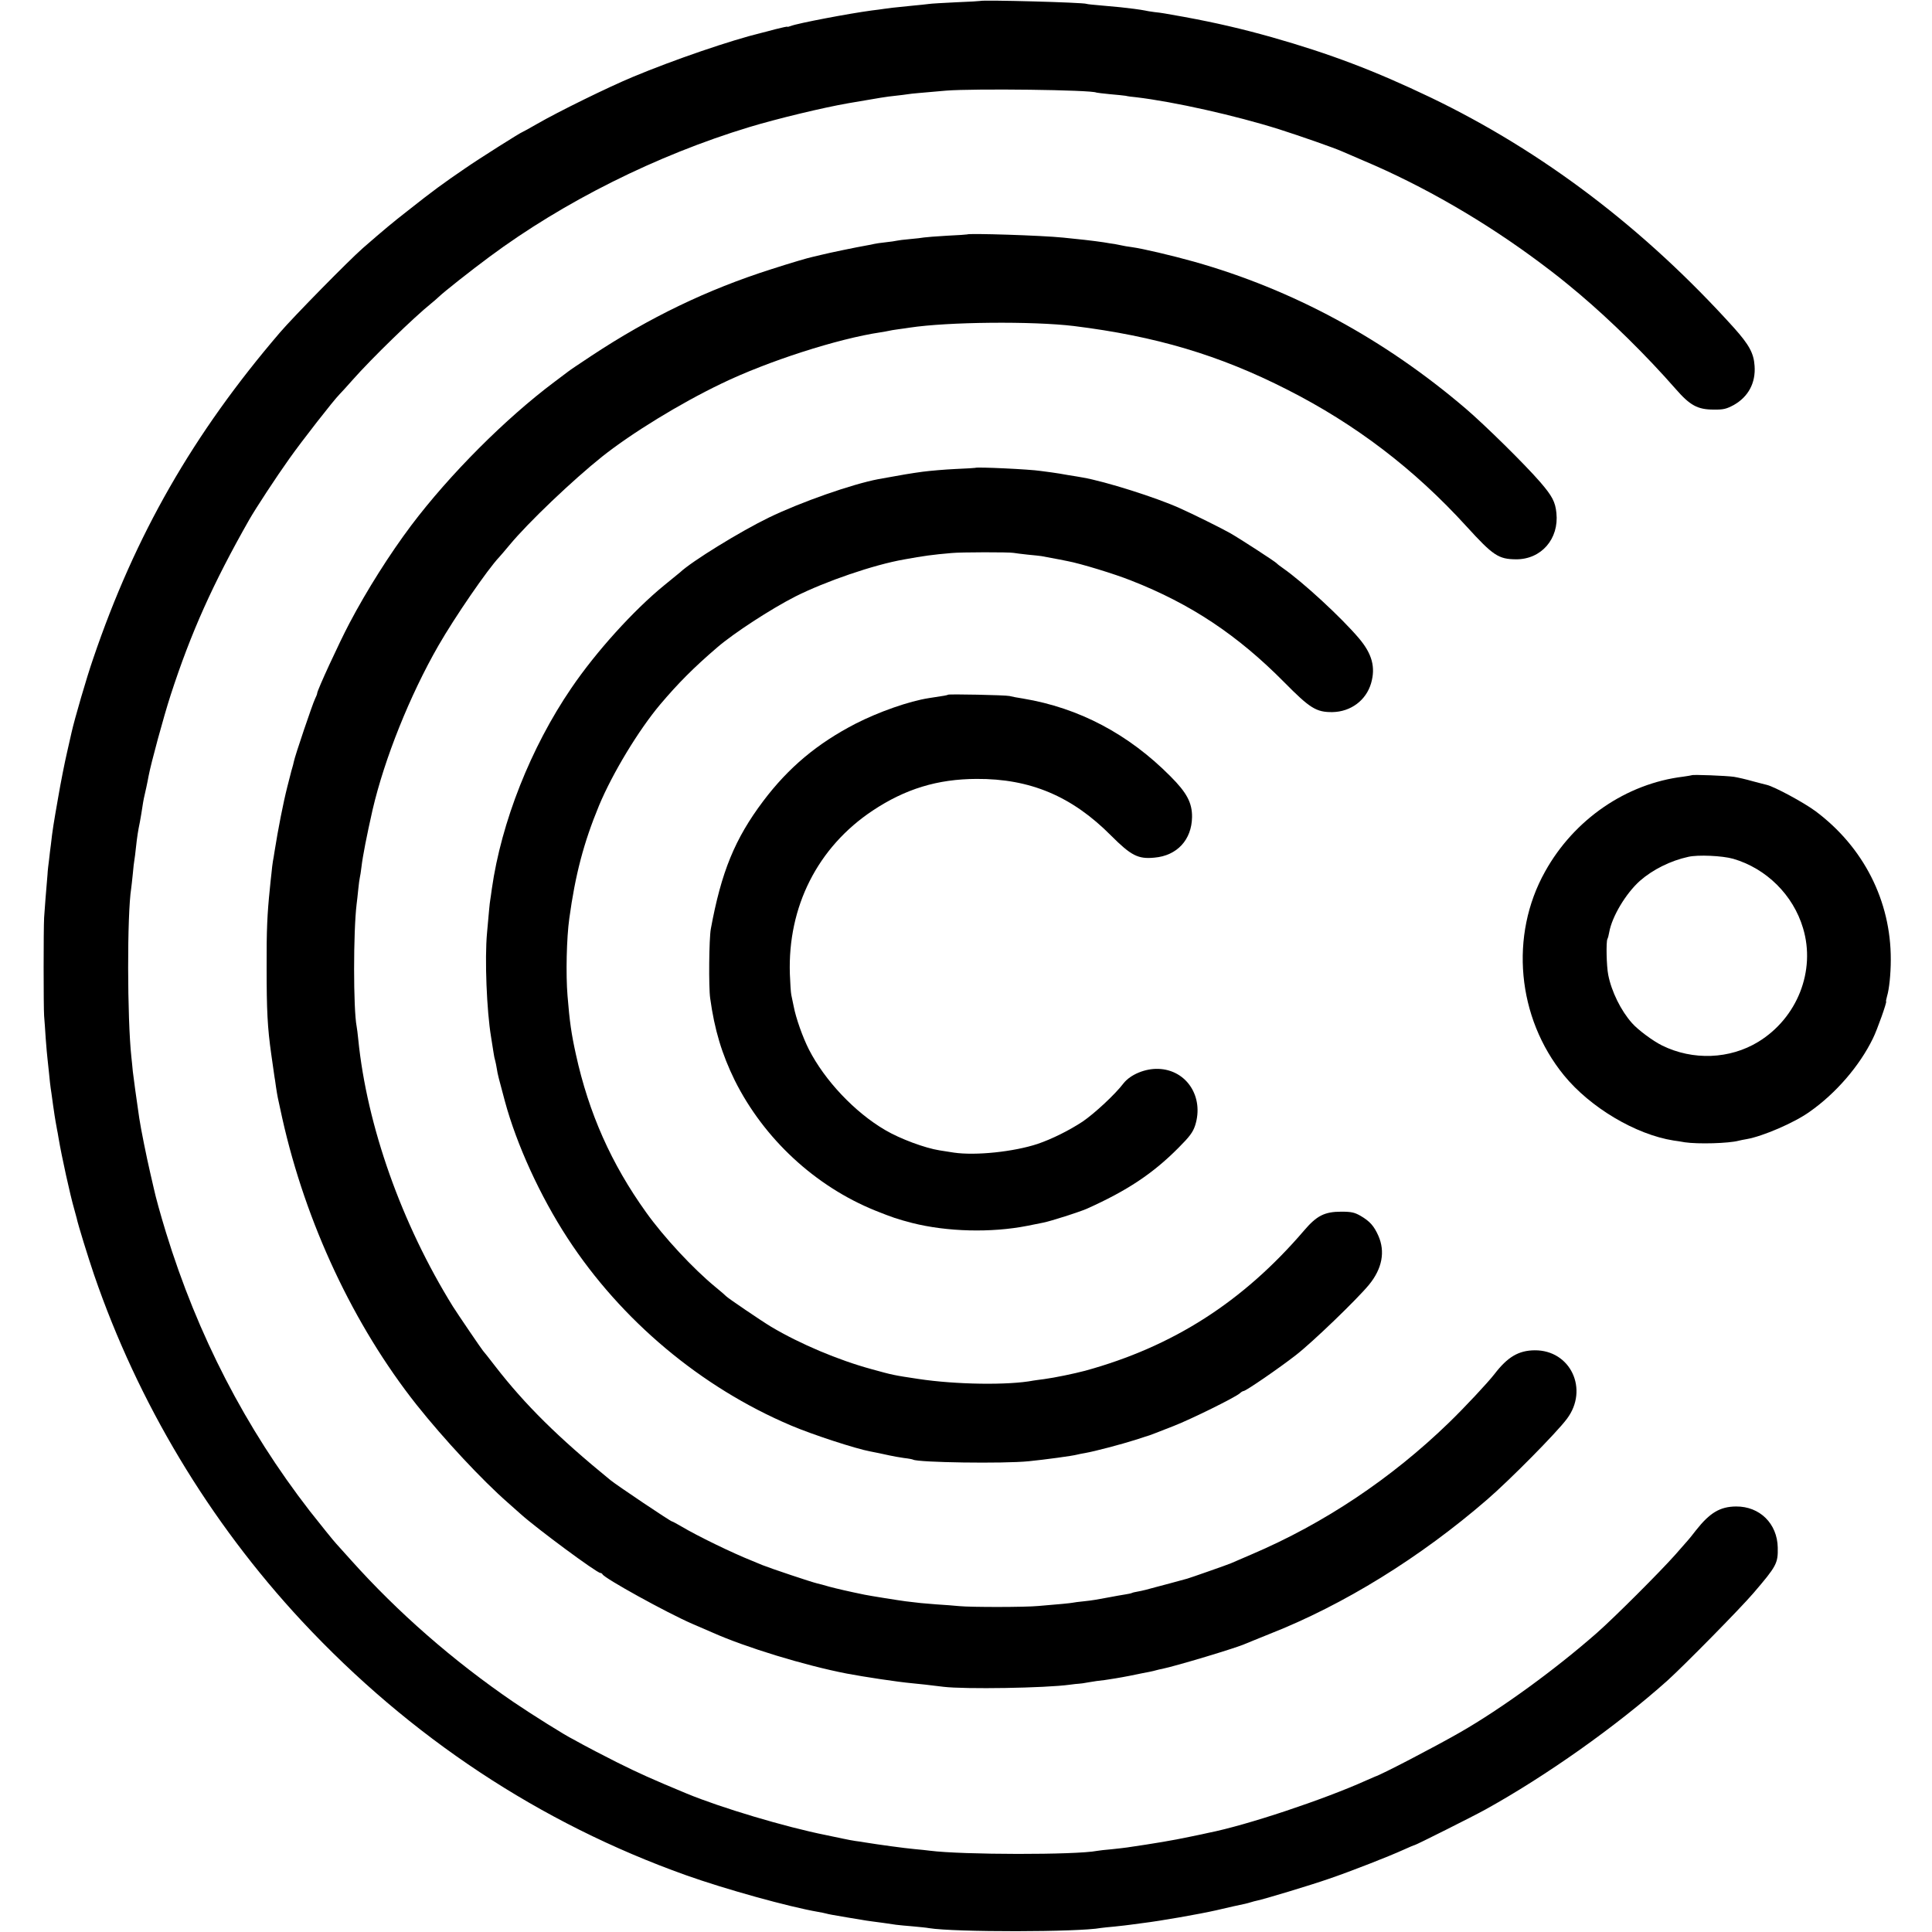
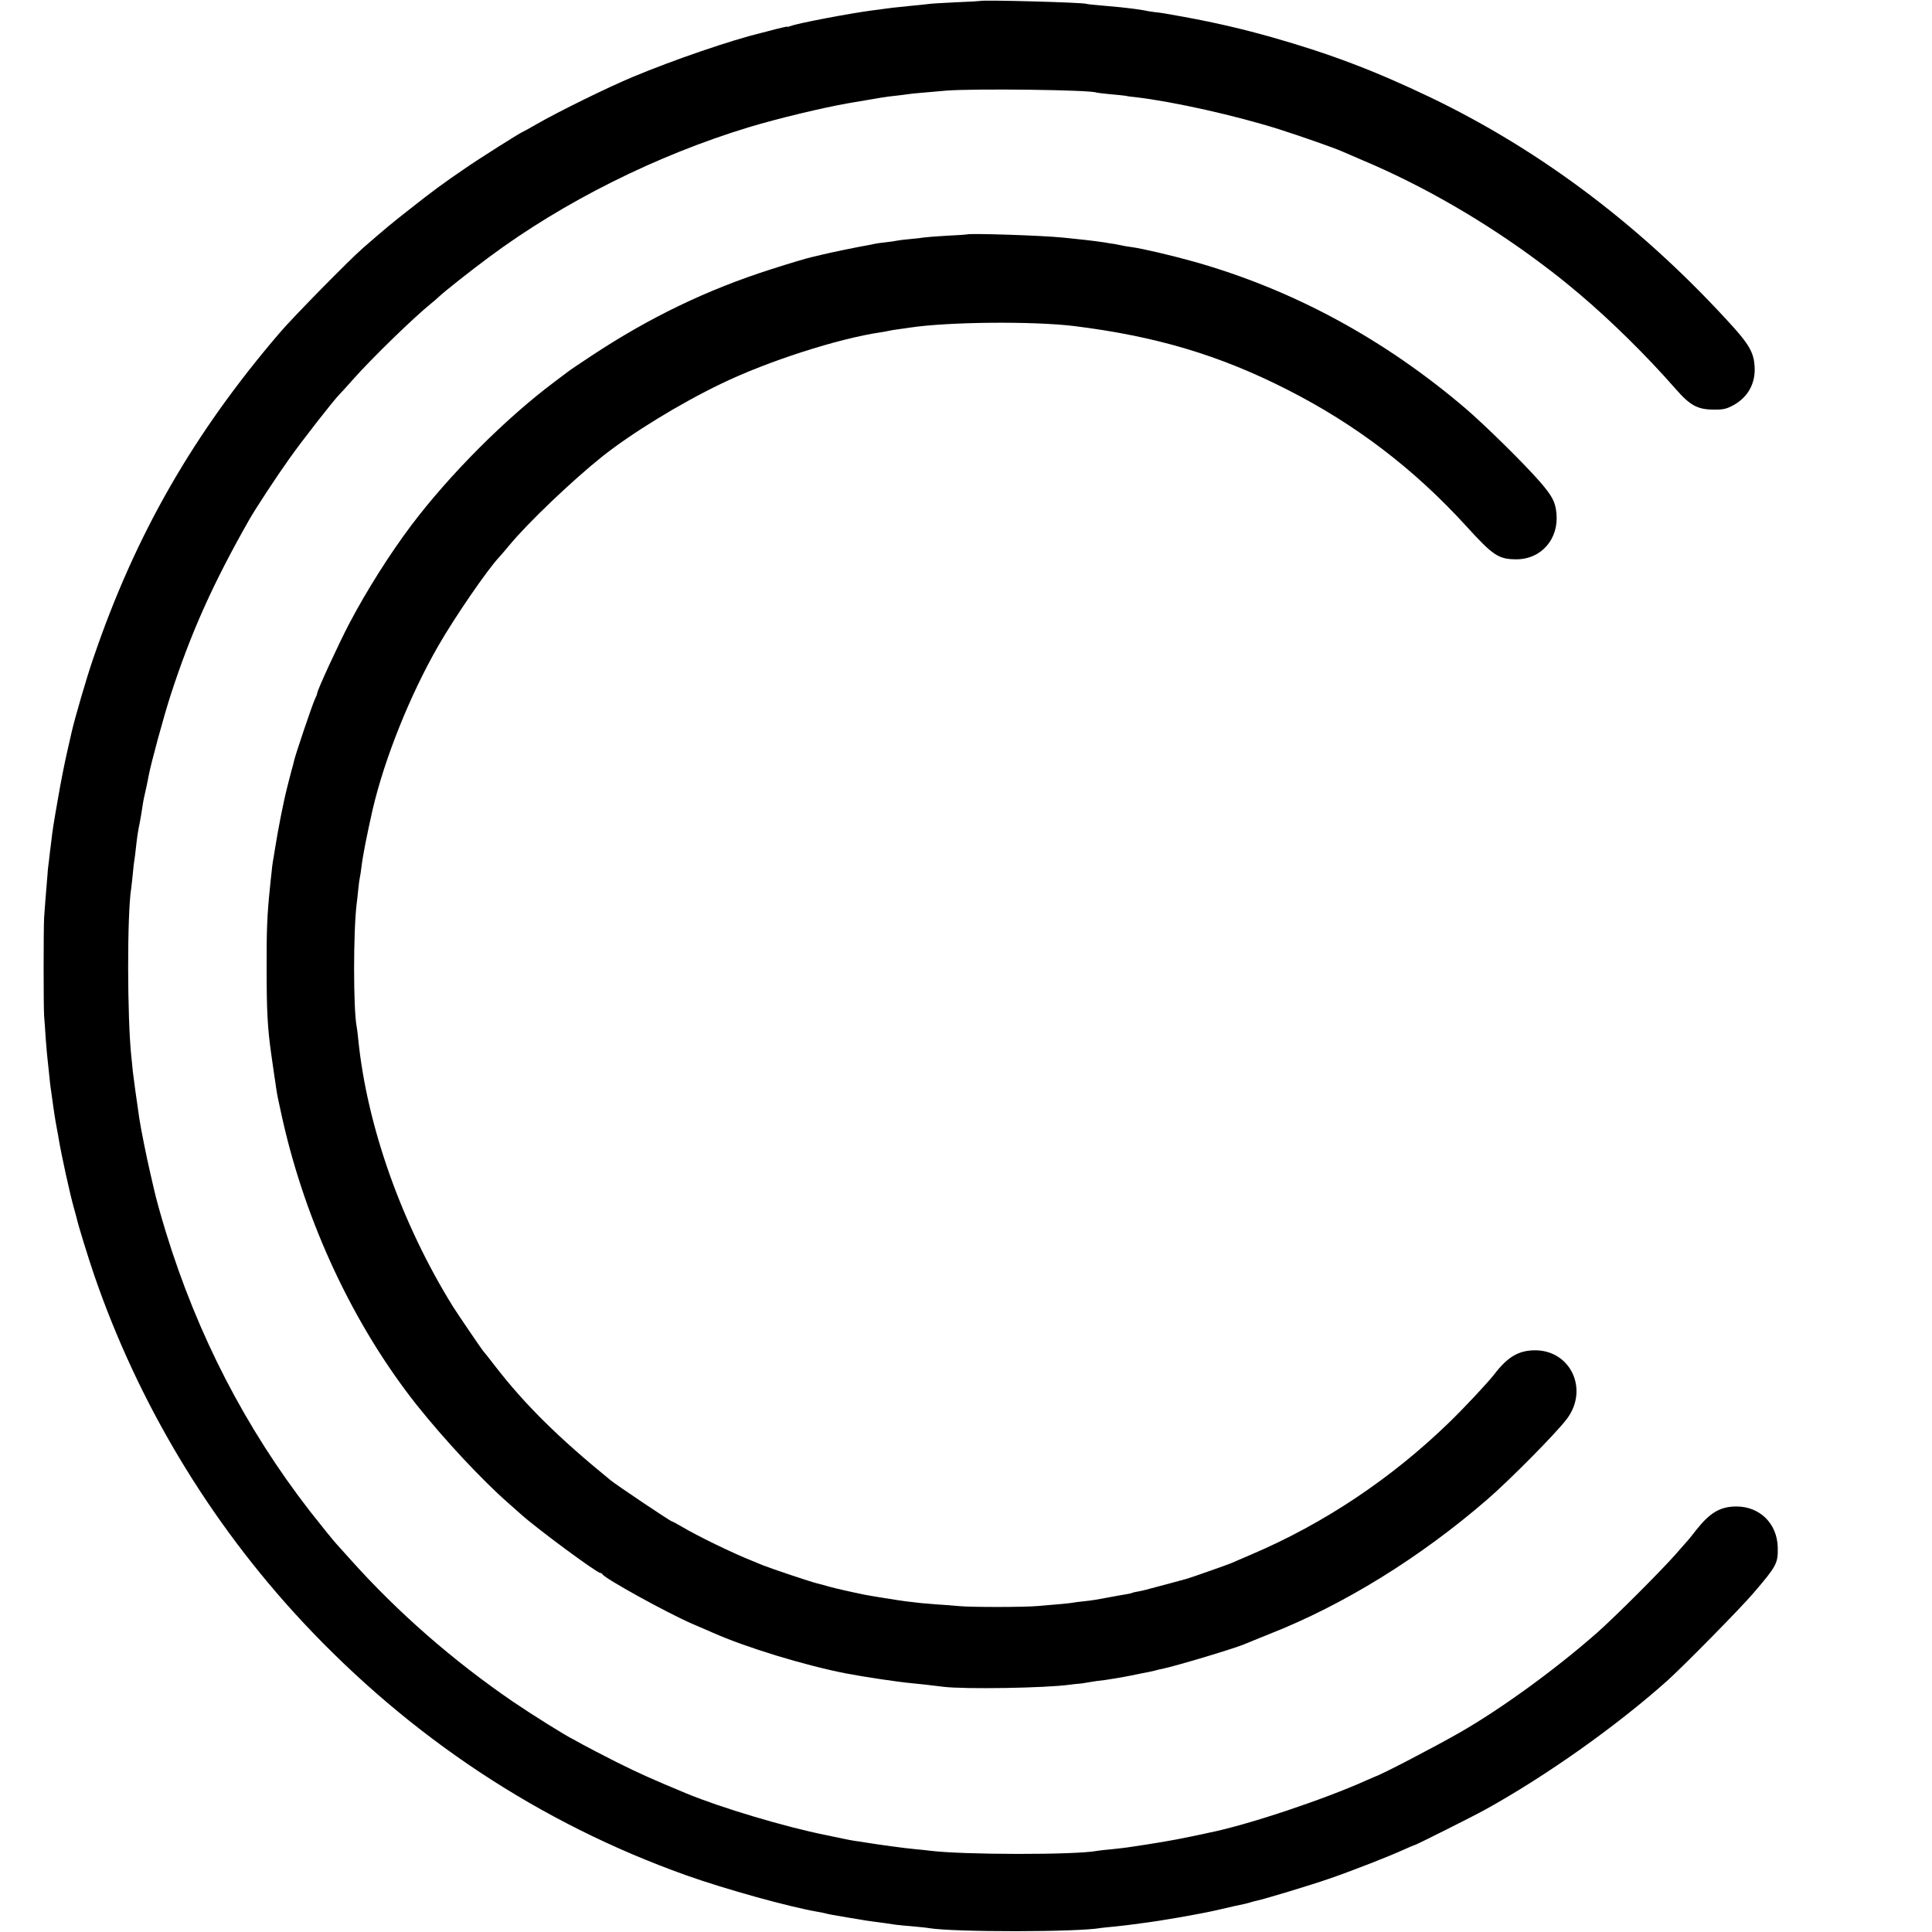
<svg xmlns="http://www.w3.org/2000/svg" version="1.0" width="1200pt" height="1200pt" viewBox="0 0 1200 1200" preserveAspectRatio="xMidYMid meet">
  <g transform="translate(0,1200) scale(0.1,-0.1)" fill="#000000" stroke="none">
    <path d="M6087 11994 c-1 -1 -67 -5 -146 -8 -79 -4 -158 -8 -175 -11 -17 -2 -60 -7 -96 -10 -121 -12 -155 -16 -180 -20 -14 -2 -47 -7 -75 -10 -142 -19 -458 -79 -502 -96 -13 -5 -23 -7 -23 -5 0 2 -33 -5 -72 -15 -40 -11 -80 -21 -88 -23 -190 -46 -544 -167 -800 -274 -156 -65 -465 -217 -593 -291 -49 -28 -90 -51 -92 -51 -7 0 -273 -168 -355 -225 -138 -94 -202 -141 -355 -262 -99 -77 -150 -120 -280 -233 -84 -73 -434 -429 -516 -525 -539 -629 -899 -1257 -1160 -2025 -41 -118 -116 -377 -134 -457 -2 -10 -15 -67 -29 -128 -14 -60 -39 -186 -55 -280 -28 -160 -35 -201 -45 -292 -3 -21 -8 -62 -11 -91 -4 -29 -9 -71 -10 -95 -8 -94 -18 -215 -21 -267 -4 -71 -4 -551 0 -610 2 -25 7 -88 10 -141 4 -53 9 -110 11 -125 2 -16 6 -58 10 -94 3 -36 8 -76 10 -90 2 -14 7 -45 10 -70 3 -25 8 -56 10 -70 3 -26 18 -111 20 -120 1 -3 5 -25 9 -50 18 -108 72 -354 97 -440 7 -25 13 -49 15 -55 8 -40 71 -243 108 -352 273 -796 716 -1534 1291 -2152 672 -721 1479 -1255 2385 -1578 247 -88 641 -197 821 -228 19 -3 41 -8 49 -10 17 -5 47 -10 135 -25 33 -5 71 -12 85 -14 14 -3 43 -7 65 -10 43 -5 102 -14 150 -21 17 -2 64 -7 105 -10 41 -4 86 -8 100 -11 161 -26 929 -25 1068 1 9 1 49 6 87 9 39 4 81 9 95 11 14 2 48 6 75 10 115 14 354 56 460 80 71 17 153 35 178 40 10 2 27 7 37 10 10 3 27 8 38 10 41 8 333 96 445 135 138 47 375 140 465 181 35 16 66 29 69 29 7 0 364 179 438 220 376 208 812 516 1131 801 102 92 453 448 535 544 144 168 153 185 151 283 -3 149 -112 256 -259 255 -100 -1 -163 -39 -249 -148 -21 -27 -43 -55 -49 -61 -5 -6 -41 -46 -79 -90 -92 -104 -379 -391 -486 -485 -258 -227 -593 -471 -851 -619 -159 -91 -491 -264 -529 -275 -3 -1 -27 -12 -55 -24 -262 -118 -741 -278 -979 -325 -11 -3 -64 -14 -118 -25 -98 -21 -223 -42 -388 -66 -14 -2 -56 -7 -95 -11 -38 -3 -79 -8 -90 -10 -132 -26 -838 -25 -1040 1 -16 2 -59 7 -95 10 -59 5 -232 29 -305 41 -16 3 -43 7 -60 9 -16 2 -52 9 -80 15 -27 6 -75 16 -105 22 -251 50 -653 170 -865 258 -212 88 -297 126 -435 195 -91 46 -185 95 -210 109 -25 14 -52 29 -60 33 -43 20 -260 156 -370 231 -375 256 -719 557 -1010 882 -47 52 -87 97 -90 100 -14 14 -103 125 -166 205 -399 515 -697 1092 -893 1730 -34 111 -64 219 -76 275 -2 8 -12 53 -23 100 -21 90 -57 268 -67 335 -18 123 -35 246 -40 290 -2 28 -7 68 -9 90 -26 241 -27 885 -1 1048 2 12 6 53 10 90 3 37 8 77 10 87 2 10 6 43 9 72 8 73 13 105 25 163 5 28 12 68 15 90 7 46 10 61 25 125 5 25 12 56 14 70 15 80 93 367 137 503 126 388 263 693 488 1089 40 70 167 264 249 379 77 109 276 364 312 400 9 9 45 48 80 88 121 137 383 391 490 477 13 10 33 28 45 39 34 33 203 166 315 249 463 344 1040 632 1613 806 175 53 462 122 618 149 209 36 233 40 290 46 30 3 66 8 80 10 24 4 65 7 235 22 175 14 905 5 935 -12 3 -1 41 -6 84 -10 43 -4 88 -8 98 -10 11 -3 40 -7 65 -9 235 -28 615 -113 888 -199 132 -42 346 -117 390 -137 11 -5 70 -30 130 -56 375 -158 761 -381 1110 -643 88 -66 130 -99 235 -187 195 -165 415 -381 598 -590 89 -102 136 -128 236 -128 60 -1 79 4 124 28 91 51 138 138 130 244 -5 79 -35 132 -129 237 -556 616 -1187 1095 -1884 1430 -345 165 -623 271 -986 374 -189 53 -344 89 -544 126 -123 22 -137 25 -185 30 -25 3 -52 8 -60 10 -8 2 -37 6 -65 10 -27 3 -66 8 -85 10 -19 2 -73 7 -120 11 -47 4 -88 8 -91 10 -16 9 -653 26 -662 18z" />
    <path d="M6007 10544 c-1 -1 -57 -5 -124 -8 -68 -4 -132 -9 -144 -11 -11 -2 -50 -7 -87 -10 -37 -3 -74 -8 -82 -10 -8 -2 -40 -7 -70 -10 -30 -3 -62 -8 -70 -10 -8 -2 -31 -7 -50 -10 -58 -10 -232 -46 -275 -57 -22 -5 -47 -11 -55 -13 -30 -6 -138 -38 -259 -77 -399 -127 -757 -300 -1116 -537 -71 -47 -137 -91 -145 -98 -8 -6 -46 -35 -85 -64 -306 -229 -653 -577 -892 -894 -134 -179 -274 -400 -382 -605 -64 -121 -201 -418 -201 -436 0 -5 -6 -20 -13 -34 -14 -27 -126 -357 -132 -391 -2 -11 -7 -29 -10 -39 -3 -10 -8 -27 -10 -37 -3 -10 -12 -45 -20 -78 -26 -102 -58 -266 -80 -405 -3 -19 -7 -46 -10 -60 -2 -14 -7 -47 -9 -75 -3 -27 -8 -70 -10 -95 -16 -155 -21 -254 -20 -490 0 -265 5 -371 29 -540 14 -99 19 -136 20 -140 1 -3 5 -30 9 -60 10 -64 8 -55 39 -195 146 -653 444 -1287 834 -1780 172 -216 407 -468 568 -609 22 -19 58 -51 80 -71 99 -89 472 -365 494 -365 5 0 11 -4 13 -8 10 -24 399 -239 558 -308 47 -20 103 -44 125 -54 206 -92 572 -204 835 -255 105 -20 316 -52 405 -60 71 -7 80 -8 195 -22 132 -16 632 -8 785 13 22 3 47 6 55 6 8 0 36 4 62 9 26 5 71 11 100 14 29 4 98 15 153 26 55 11 111 23 125 25 14 3 33 7 42 10 9 3 25 6 35 8 87 18 461 130 518 156 11 5 79 32 150 61 461 181 936 475 1352 835 138 119 432 416 495 501 138 183 23 428 -200 426 -100 -1 -168 -41 -250 -148 -42 -54 -185 -207 -282 -301 -359 -348 -777 -627 -1225 -818 -60 -26 -119 -51 -130 -56 -23 -10 -255 -91 -270 -95 -5 -1 -30 -8 -55 -15 -25 -7 -50 -14 -55 -15 -6 -2 -45 -12 -87 -23 -41 -12 -90 -24 -109 -27 -18 -3 -35 -7 -38 -9 -3 -2 -24 -7 -46 -10 -22 -3 -62 -11 -90 -16 -80 -15 -107 -20 -164 -26 -30 -3 -62 -7 -70 -9 -16 -3 -77 -9 -211 -20 -83 -8 -419 -8 -491 -1 -30 3 -94 8 -144 11 -91 7 -100 8 -190 19 -46 6 -221 34 -255 41 -98 20 -175 38 -220 50 -30 9 -64 18 -74 20 -38 9 -283 91 -341 114 -11 5 -40 17 -65 27 -121 48 -339 154 -438 213 -29 17 -55 31 -58 31 -9 0 -344 225 -383 257 -325 265 -531 469 -716 708 -38 50 -72 92 -75 95 -7 7 -158 229 -187 275 -318 513 -534 1120 -588 1660 -3 33 -8 69 -10 80 -21 108 -21 590 0 760 2 17 7 57 10 90 3 33 8 67 10 75 2 8 7 38 10 65 8 69 33 195 69 355 74 318 232 712 409 1020 101 176 307 476 378 550 8 8 36 42 64 75 114 138 392 403 575 549 184 146 482 329 740 453 287 139 725 280 990 319 19 3 42 7 50 9 8 2 35 7 60 10 25 3 56 8 70 10 237 36 762 41 1020 10 508 -63 903 -180 1325 -395 424 -215 788 -492 1114 -850 165 -181 198 -203 307 -204 157 -1 268 127 251 288 -7 69 -26 105 -100 191 -96 111 -342 353 -462 456 -508 434 -1076 741 -1690 914 -136 38 -318 81 -385 90 -25 3 -52 8 -60 10 -8 2 -28 6 -45 9 -16 2 -48 7 -70 11 -59 9 -166 21 -250 29 -136 14 -589 28 -598 20z" />
-     <path d="M6057 9094 c-1 -1 -56 -4 -122 -7 -66 -3 -158 -11 -204 -17 -73 -10 -122 -18 -275 -46 -163 -31 -481 -142 -681 -239 -177 -86 -478 -271 -551 -340 -6 -5 -50 -41 -98 -80 -190 -155 -424 -413 -578 -640 -251 -368 -434 -831 -493 -1245 -3 -25 -8 -56 -10 -70 -4 -23 -8 -71 -20 -205 -15 -161 -2 -483 25 -645 5 -30 12 -73 15 -95 3 -22 8 -46 11 -54 2 -8 7 -30 10 -50 5 -34 11 -56 50 -201 73 -270 219 -589 389 -850 333 -511 829 -927 1388 -1164 131 -56 404 -145 492 -161 38 -7 69 -14 120 -25 22 -5 63 -12 90 -16 28 -3 53 -8 56 -10 31 -18 563 -26 719 -10 100 10 271 33 300 41 8 2 31 7 50 10 58 10 225 54 313 82 45 15 84 27 87 28 8 3 36 13 150 58 110 43 383 178 411 203 8 8 19 14 23 14 14 0 221 142 326 224 102 79 379 346 453 436 82 100 102 206 58 305 -27 60 -52 89 -110 123 -37 21 -56 26 -120 26 -104 0 -153 -25 -232 -118 -379 -442 -813 -720 -1359 -870 -68 -18 -188 -43 -255 -52 -27 -3 -57 -8 -66 -9 -155 -30 -483 -25 -714 10 -153 23 -159 24 -292 61 -206 56 -445 157 -623 263 -60 36 -272 180 -280 190 -3 4 -32 29 -65 56 -139 114 -323 312 -432 465 -216 301 -356 616 -436 981 -28 127 -39 202 -52 364 -11 131 -6 360 11 480 37 271 89 470 184 700 84 202 247 471 381 630 110 130 208 229 354 354 102 88 332 238 485 316 187 94 486 197 675 230 120 22 178 30 295 40 57 6 358 6 385 1 11 -2 51 -7 88 -11 37 -3 76 -8 85 -9 45 -8 89 -17 112 -21 14 -3 36 -7 50 -10 77 -14 294 -80 396 -121 370 -145 660 -338 950 -631 160 -162 199 -187 300 -186 114 2 209 73 240 179 29 100 6 183 -75 279 -112 132 -347 348 -471 435 -19 13 -37 27 -40 31 -7 9 -225 151 -290 188 -51 29 -230 118 -311 154 -148 67 -465 167 -604 191 -16 3 -57 10 -90 15 -33 6 -80 14 -105 17 -25 3 -55 7 -68 9 -63 10 -397 26 -405 19z" />
-     <path d="M5888 7685 c-3 -3 -23 -7 -118 -21 -123 -19 -311 -85 -456 -159 -238 -123 -416 -272 -573 -480 -177 -235 -261 -441 -326 -795 -11 -59 -14 -361 -4 -430 27 -197 73 -348 153 -511 181 -362 499 -657 872 -808 104 -42 141 -54 229 -77 217 -55 491 -62 715 -18 41 8 86 17 100 20 46 9 224 66 270 86 250 112 410 218 569 378 70 70 90 97 104 139 57 177 -52 346 -228 352 -82 3 -173 -35 -216 -89 -53 -70 -181 -188 -254 -238 -85 -56 -192 -109 -280 -139 -148 -49 -385 -74 -521 -54 -32 5 -72 11 -89 14 -89 14 -244 71 -337 126 -190 111 -376 309 -474 501 -38 75 -80 193 -94 266 -5 26 -12 58 -15 72 -3 14 -7 72 -9 130 -14 419 173 788 514 1015 203 135 403 196 645 197 333 2 593 -107 837 -353 123 -123 167 -146 268 -136 141 12 232 111 234 252 1 88 -32 151 -134 253 -261 263 -568 425 -915 483 -33 5 -71 12 -85 16 -26 6 -376 13 -382 8z" />
-     <path d="M10508 7185 c-2 -1 -25 -5 -53 -9 -354 -43 -678 -265 -858 -589 -222 -396 -175 -908 117 -1266 163 -200 446 -368 681 -405 17 -2 48 -7 70 -11 81 -12 273 -7 335 10 8 2 31 7 50 10 98 17 294 101 389 169 163 114 311 285 394 456 27 54 89 230 82 230 -2 0 1 15 6 33 13 43 23 136 23 227 1 364 -169 699 -468 922 -73 54 -255 152 -302 163 -10 2 -50 13 -89 23 -38 11 -90 23 -115 27 -47 7 -256 15 -262 10z m257 -519 c206 -60 373 -225 434 -431 80 -265 -36 -558 -278 -706 -177 -108 -406 -117 -597 -23 -57 28 -150 97 -187 139 -69 77 -128 197 -148 300 -11 54 -14 208 -5 223 3 5 8 23 11 41 17 98 104 243 192 321 79 69 189 124 299 148 60 14 212 7 279 -12z" />
  </g>
</svg>